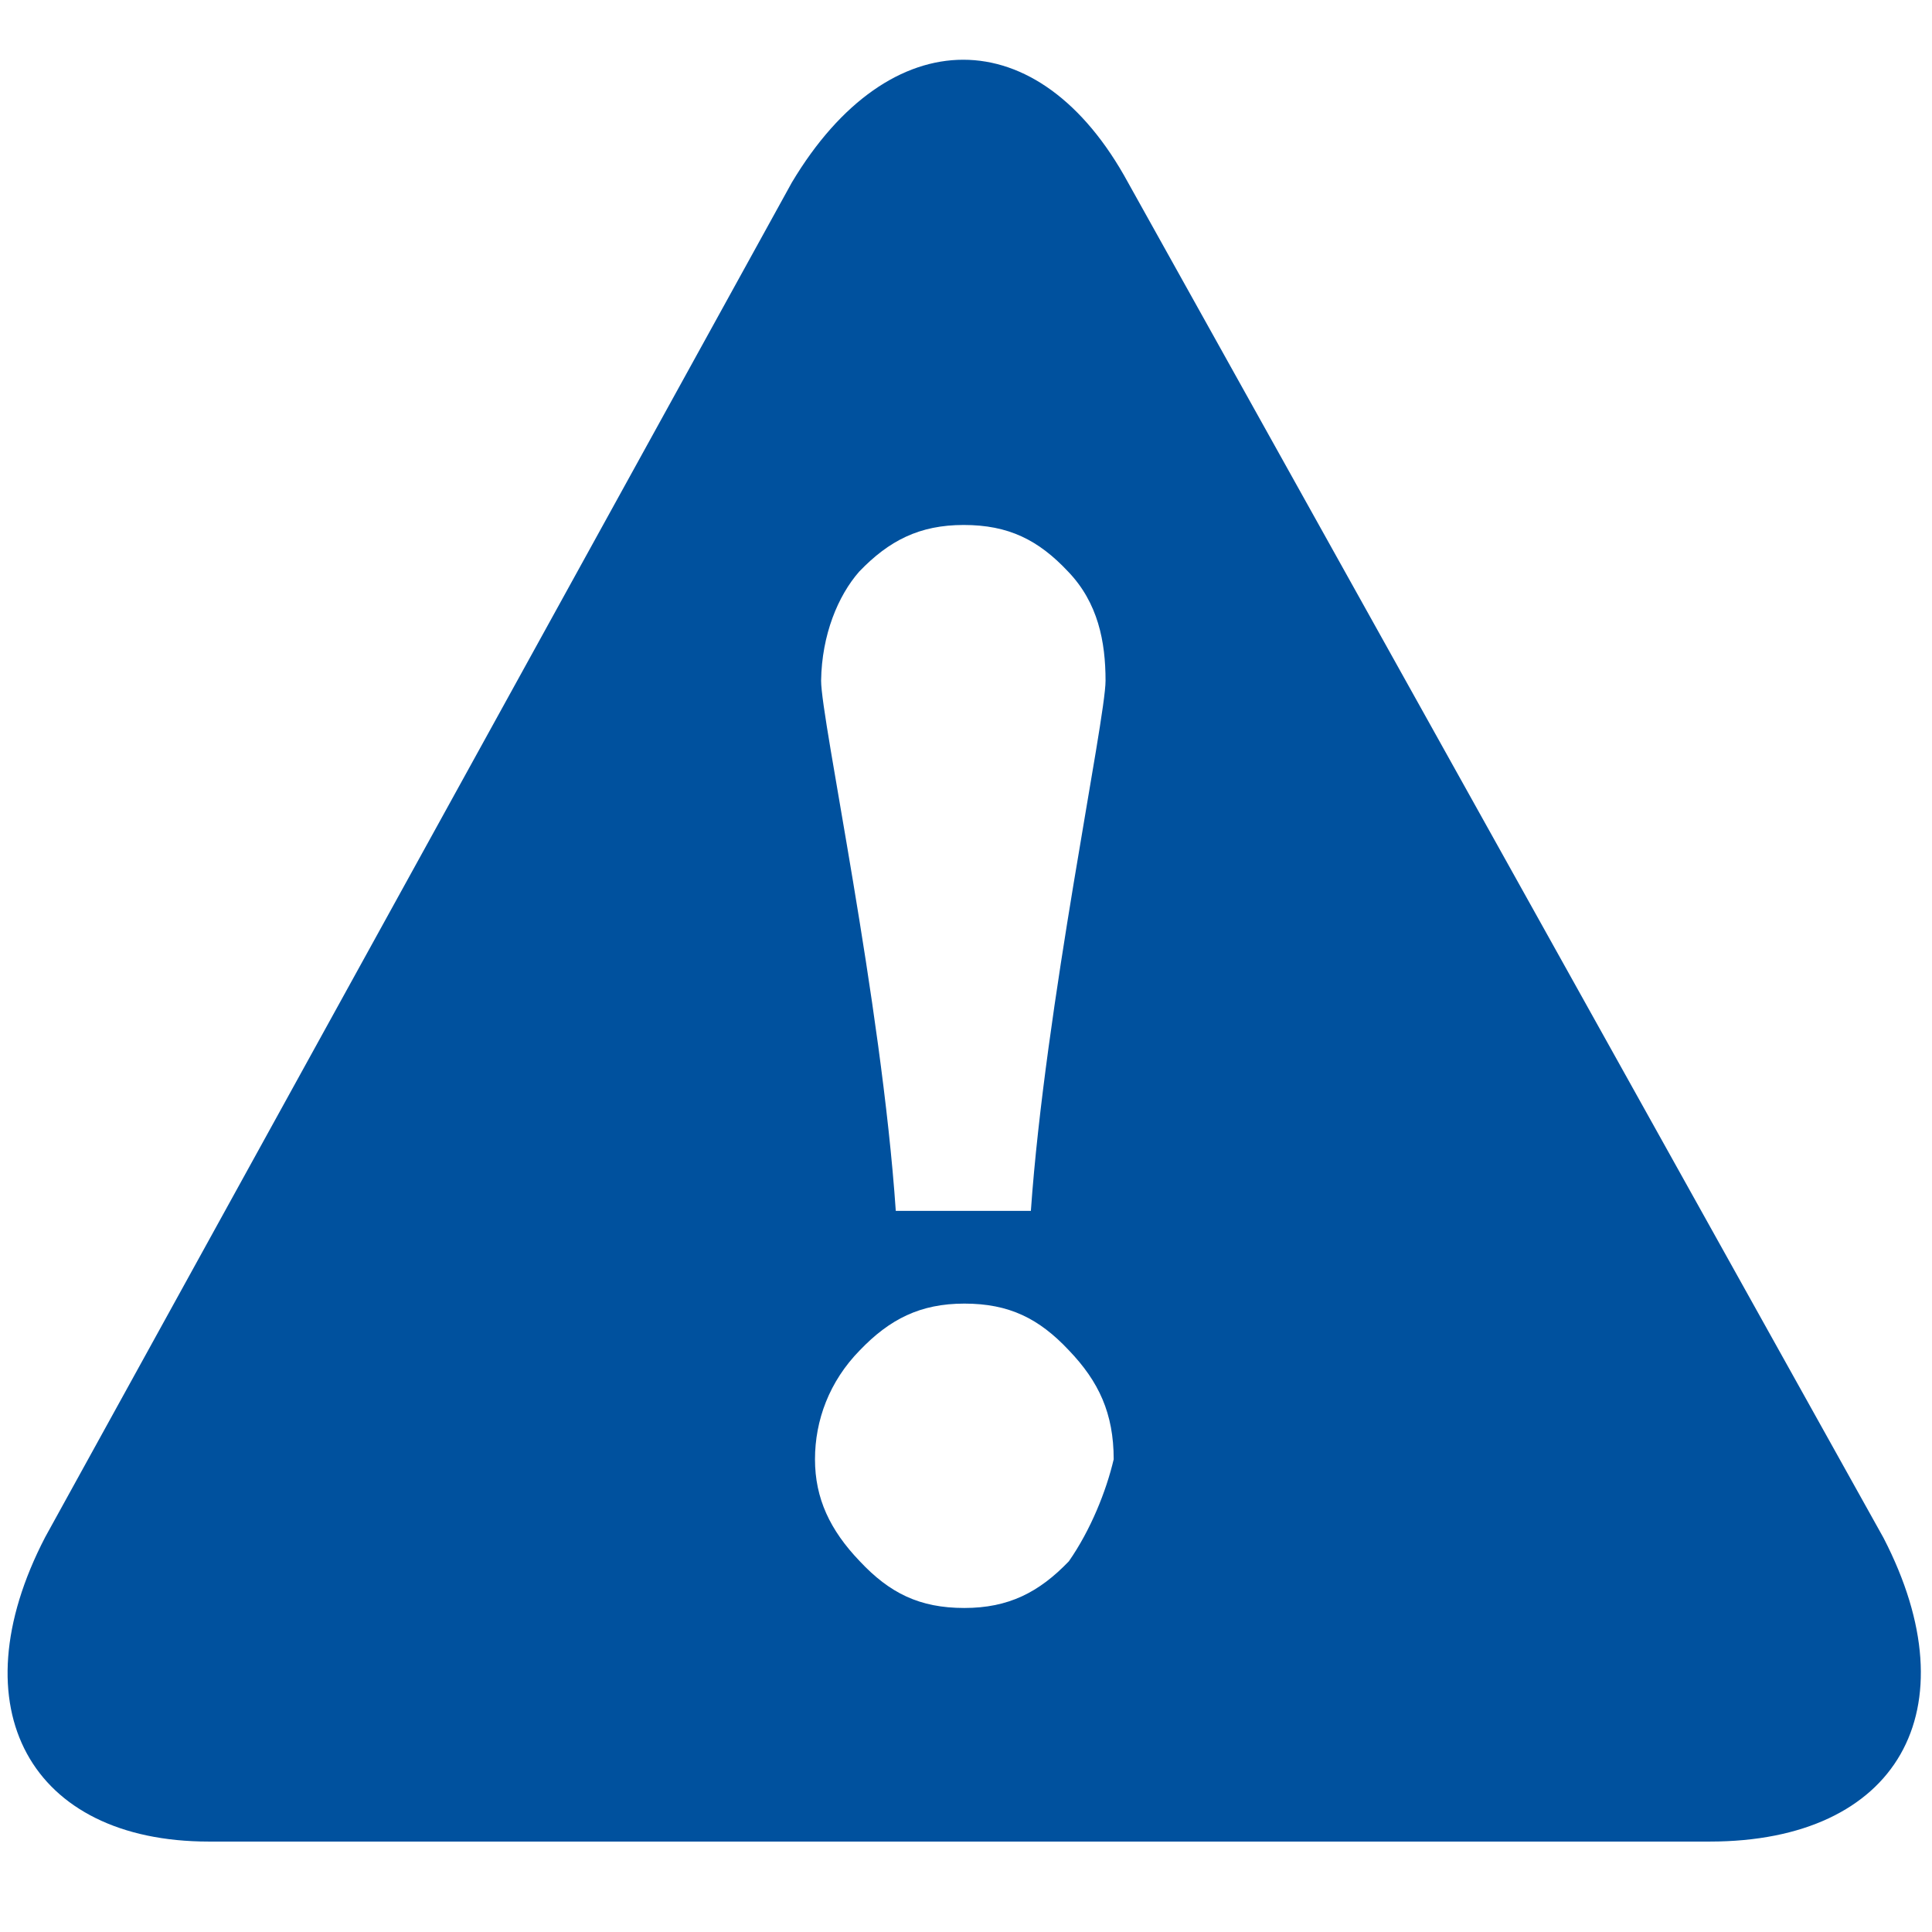
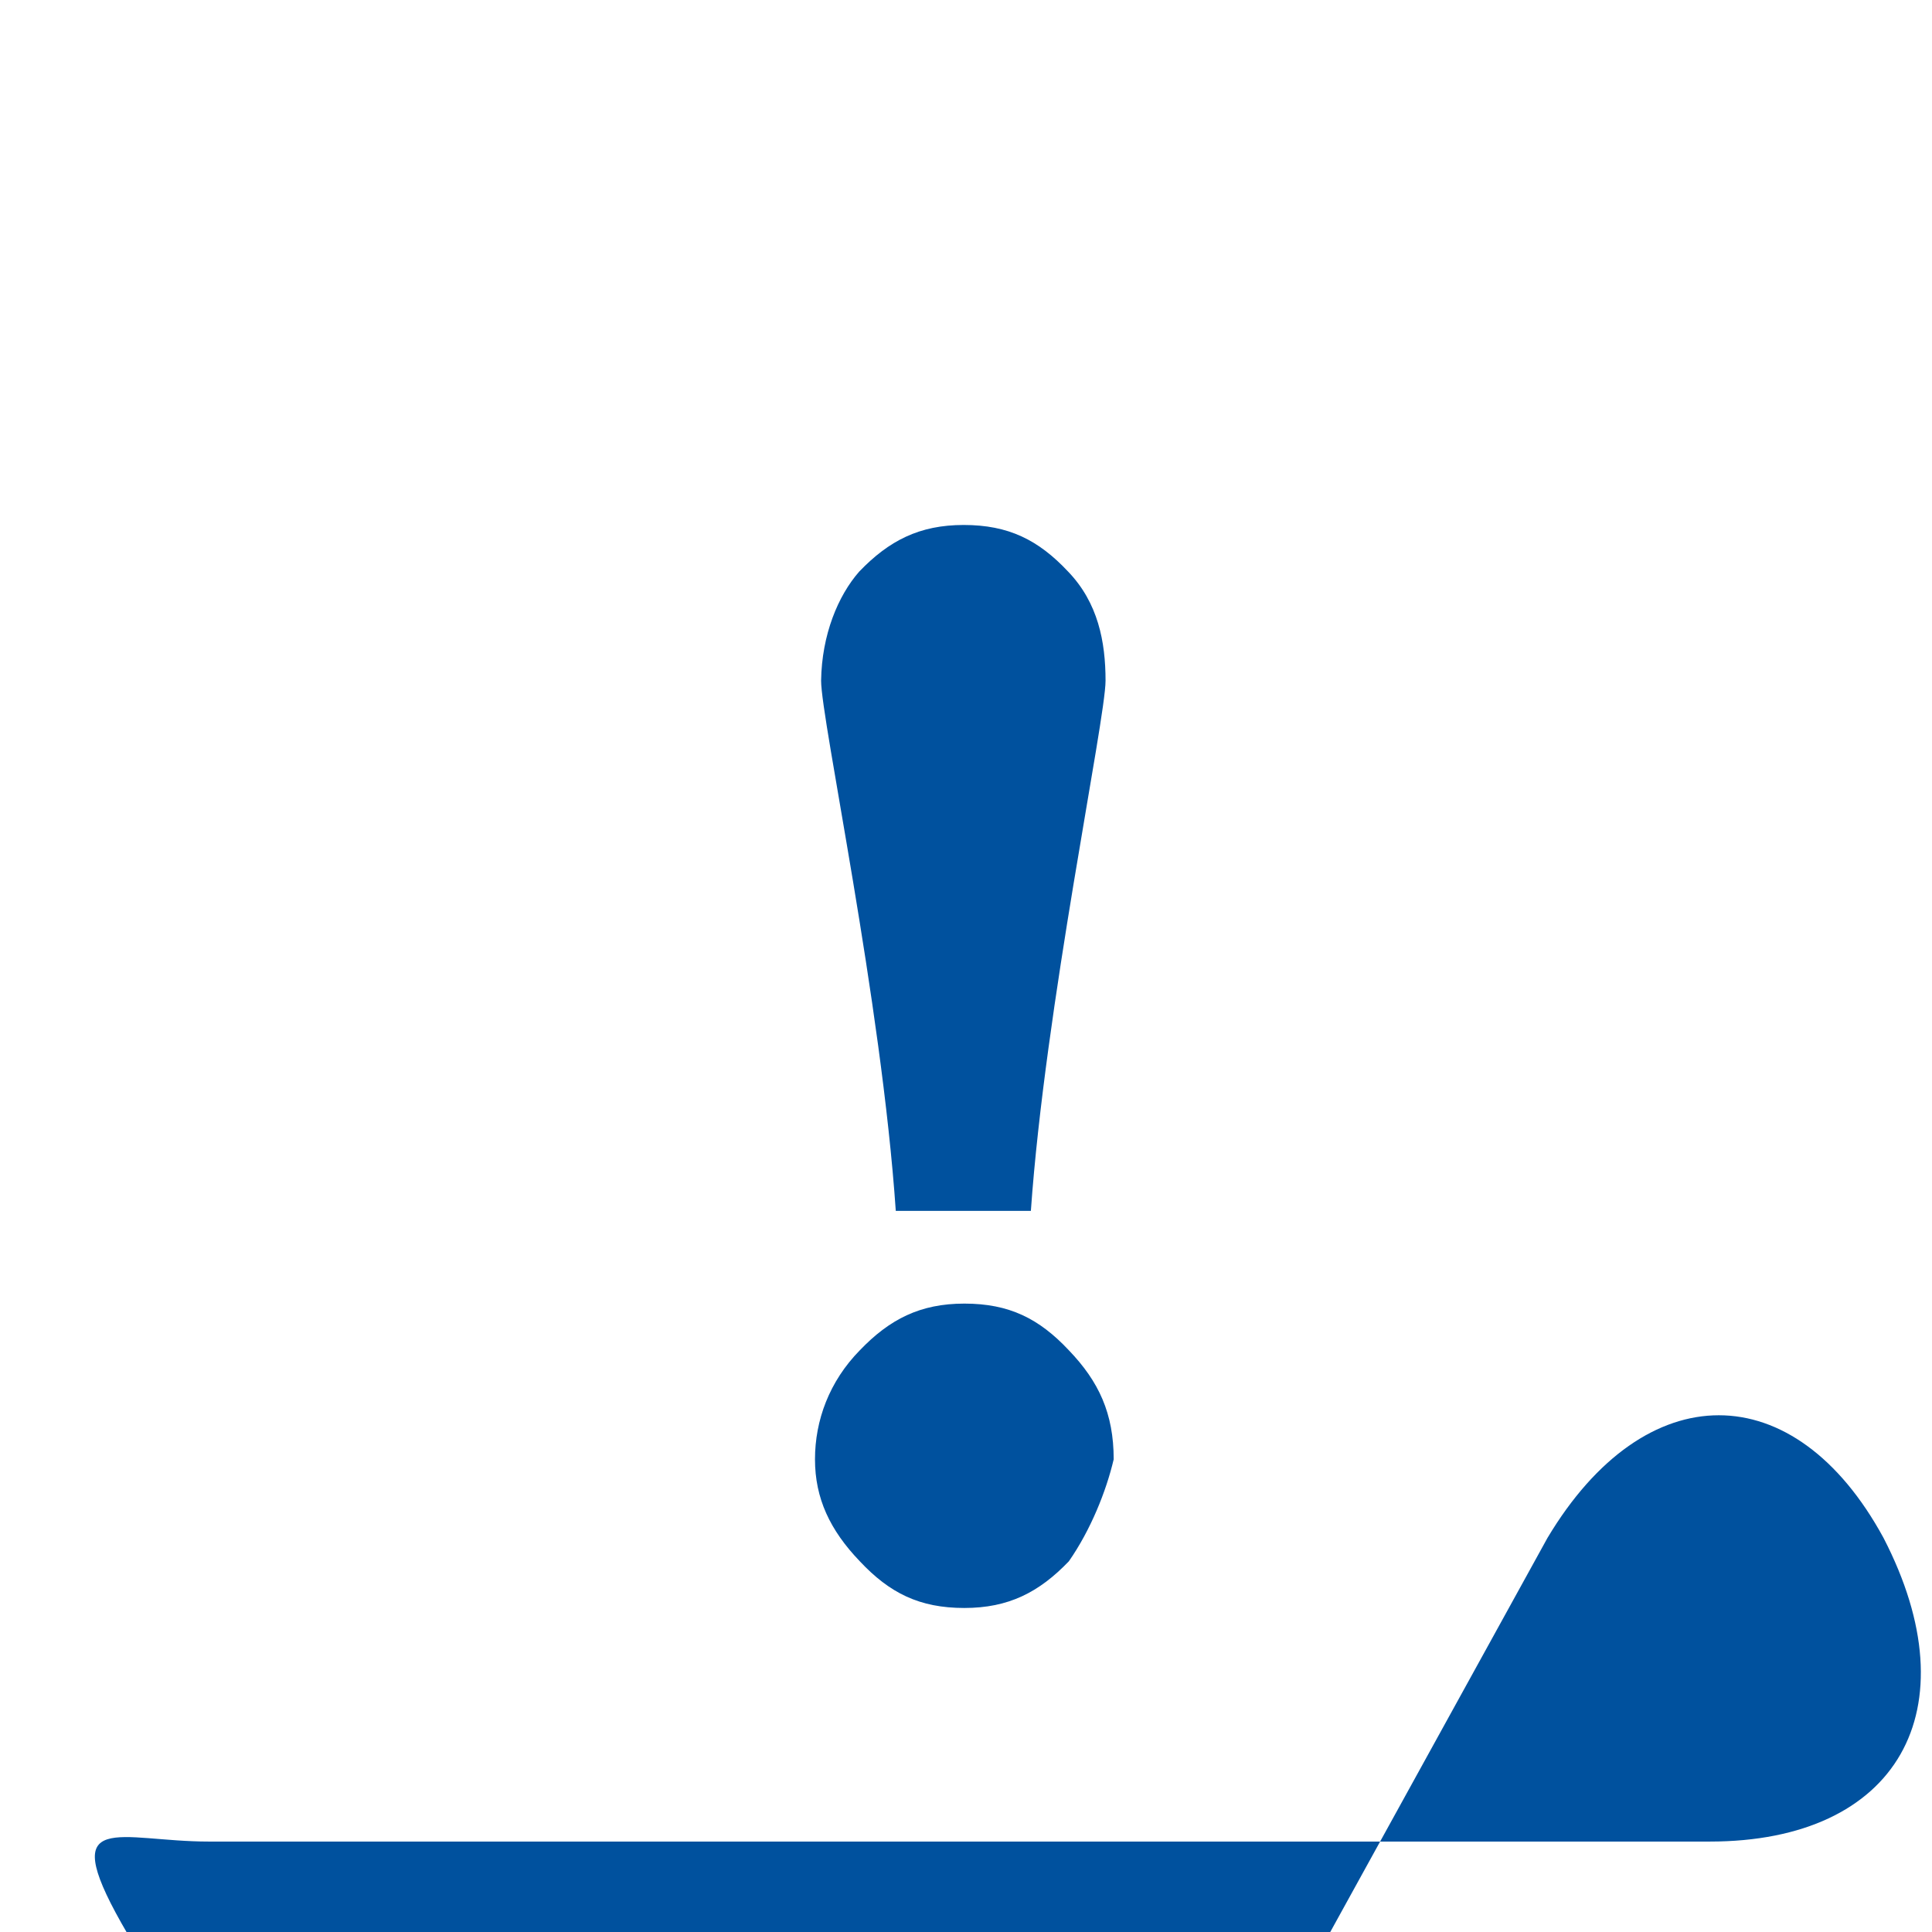
<svg xmlns="http://www.w3.org/2000/svg" version="1.1" id="Ebene_1" x="0px" y="0px" viewBox="0 0 580 580" style="enable-background:new 0 0 580 580;" xml:space="preserve">
  <style type="text/css">
	.st0{fill:#00519E;}
</style>
  <g transform="matrix(2.038,0,0,2.125,21.505,10.338)">
-     <path class="st0" d="M266.9,212.4L155.6,20.9c-13.1-23.1-35.1-23.1-49.5,0l-110,191.4C-17,236.5-6,255.3,20.2,255.3h221.1   C269,255.3,280,236.7,266.9,212.4z M116,75.9c4.4-4.4,8.9-6.6,15.4-6.6c6.6,0,11,2.1,15.4,6.6c4.4,4.4,5.5,9.9,5.5,15.4   s-8.9,46.1-11,74.9h-19.9c-2.1-29.6-11-69.4-11-74.9C110.5,84.8,112.9,79.3,116,75.9z M146.9,215.7c-4.4,4.4-8.9,6.6-15.4,6.6   c-6.6,0-11-2.1-15.4-6.6c-4.4-4.4-6.6-8.9-6.6-14.4s2.1-11,6.6-15.4c4.4-4.4,8.9-6.6,15.4-6.6c6.6,0,11,2.1,15.4,6.6   c4.4,4.4,6.6,8.9,6.6,15.4C152.4,205.8,150.1,211.3,146.9,215.7z" />
+     <path class="st0" d="M266.9,212.4c-13.1-23.1-35.1-23.1-49.5,0l-110,191.4C-17,236.5-6,255.3,20.2,255.3h221.1   C269,255.3,280,236.7,266.9,212.4z M116,75.9c4.4-4.4,8.9-6.6,15.4-6.6c6.6,0,11,2.1,15.4,6.6c4.4,4.4,5.5,9.9,5.5,15.4   s-8.9,46.1-11,74.9h-19.9c-2.1-29.6-11-69.4-11-74.9C110.5,84.8,112.9,79.3,116,75.9z M146.9,215.7c-4.4,4.4-8.9,6.6-15.4,6.6   c-6.6,0-11-2.1-15.4-6.6c-4.4-4.4-6.6-8.9-6.6-14.4s2.1-11,6.6-15.4c4.4-4.4,8.9-6.6,15.4-6.6c6.6,0,11,2.1,15.4,6.6   c4.4,4.4,6.6,8.9,6.6,15.4C152.4,205.8,150.1,211.3,146.9,215.7z" />
  </g>
</svg>